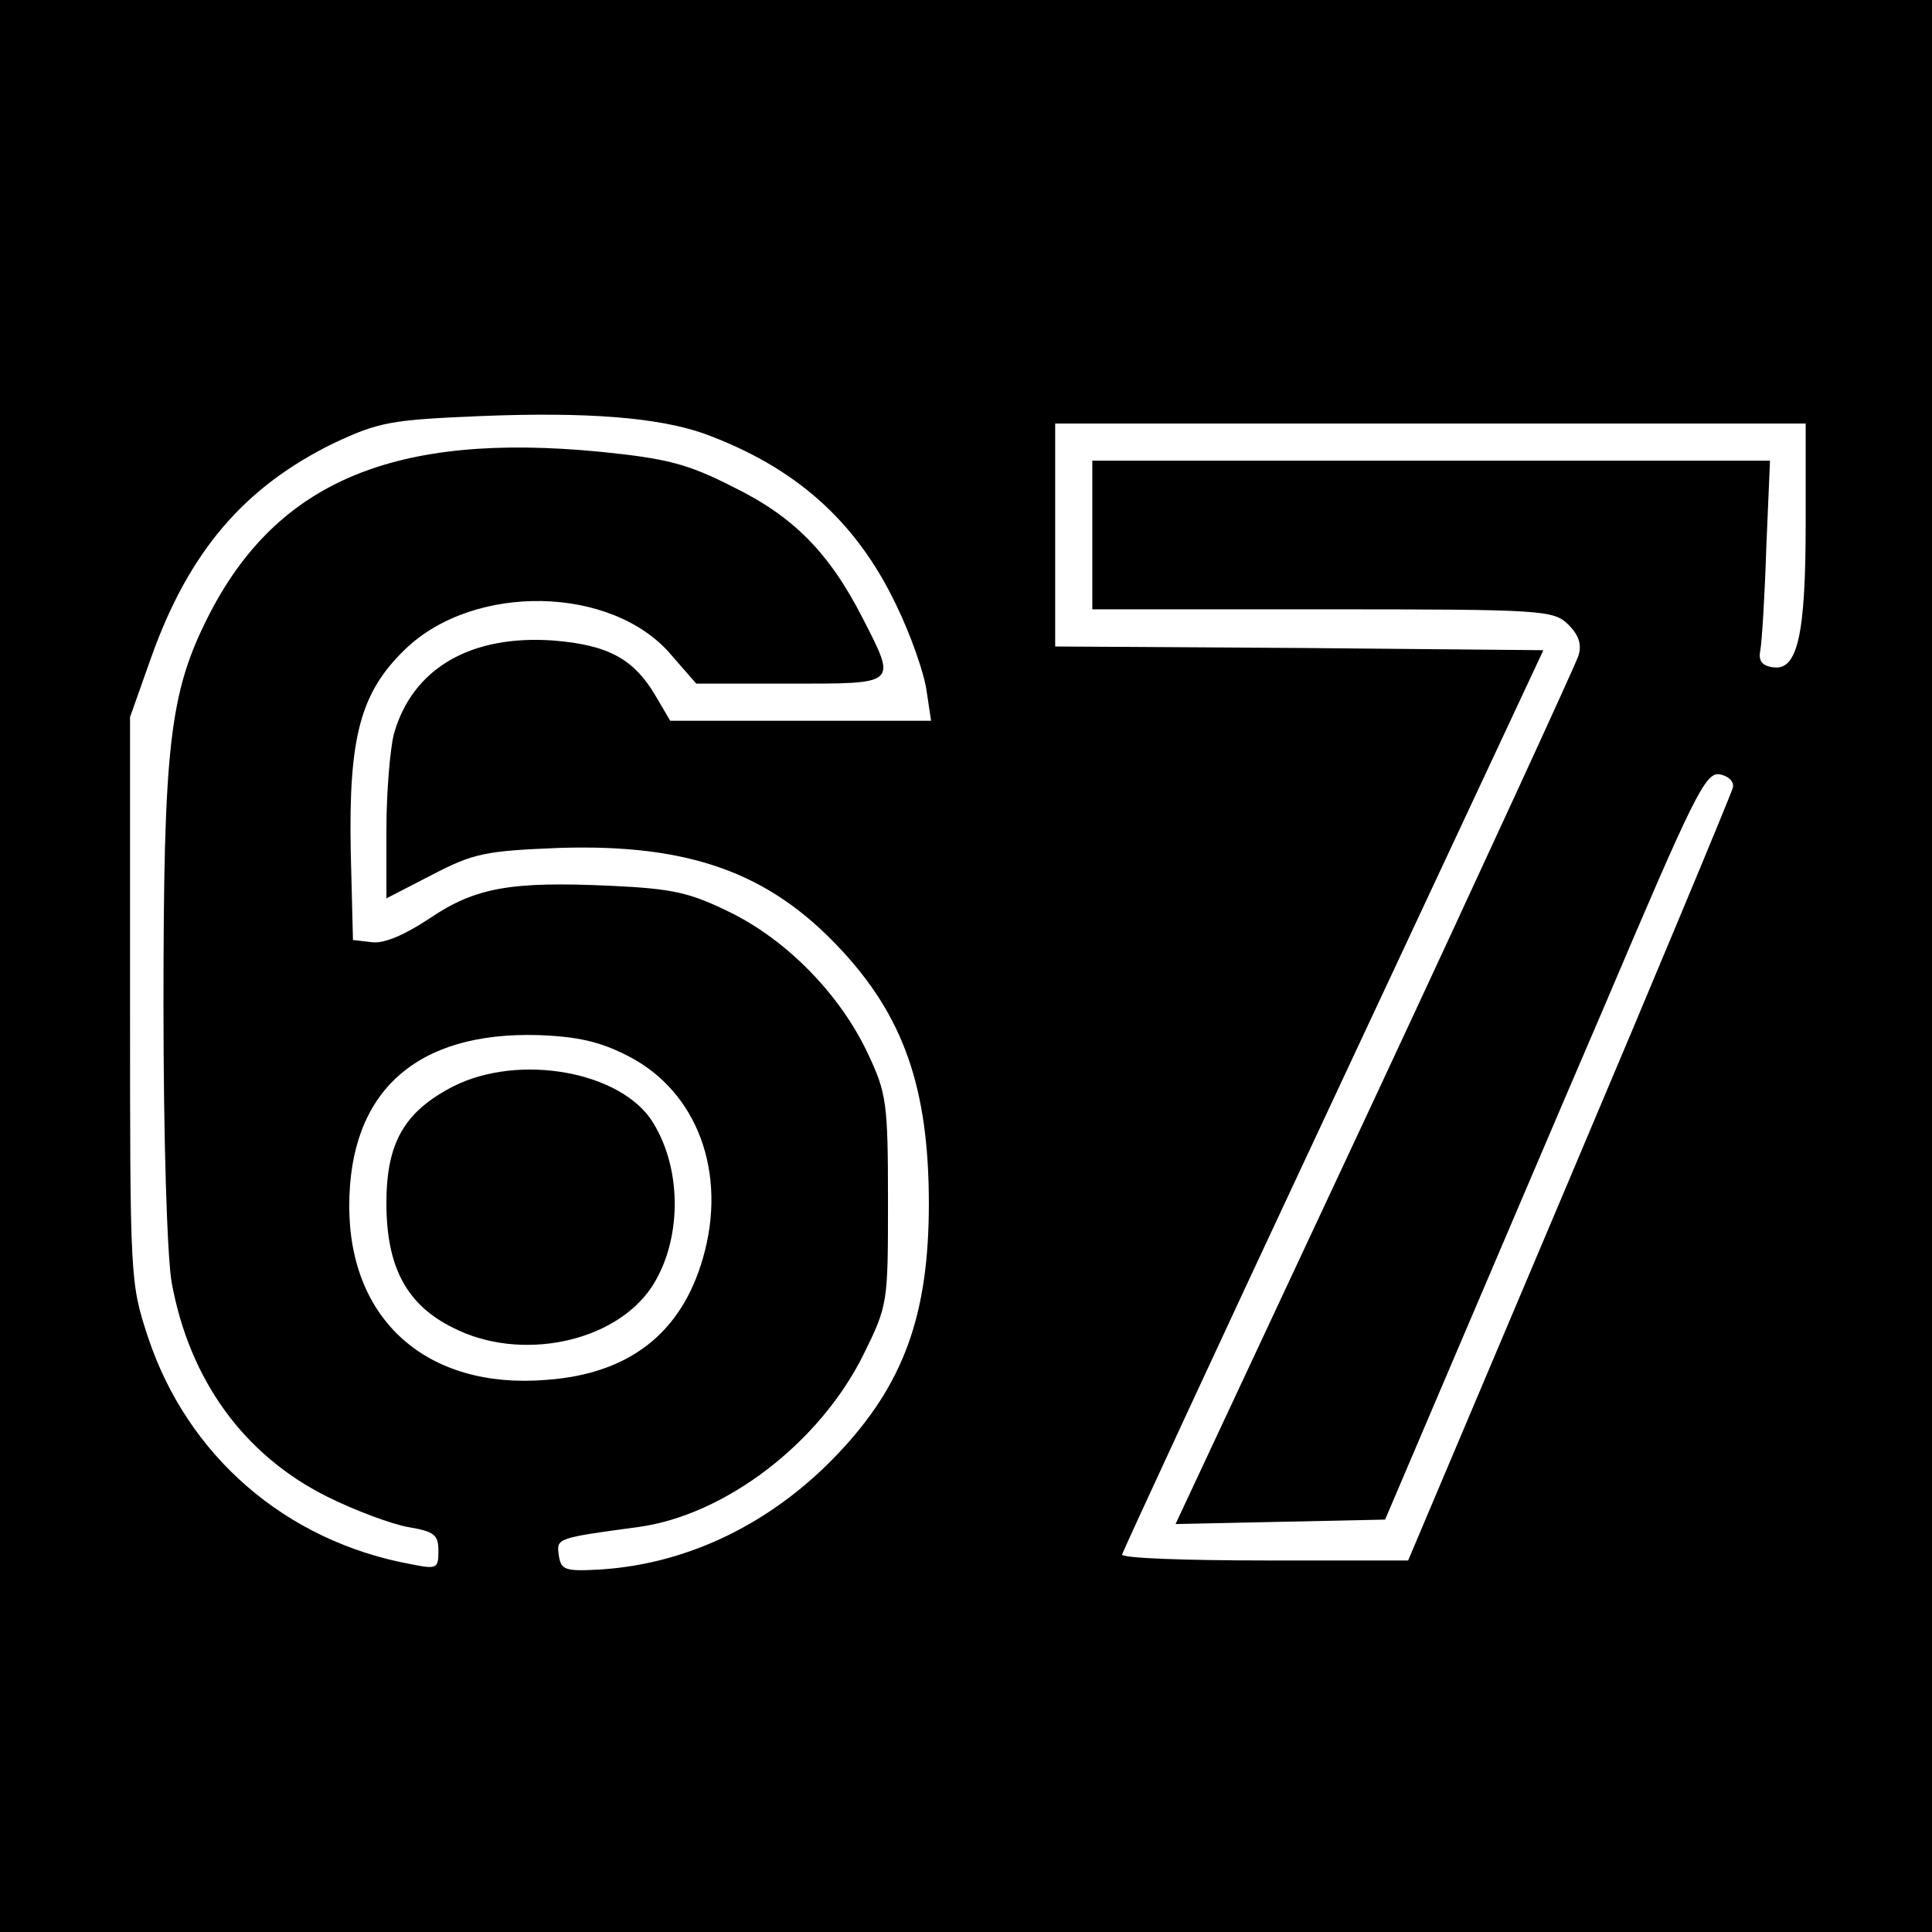
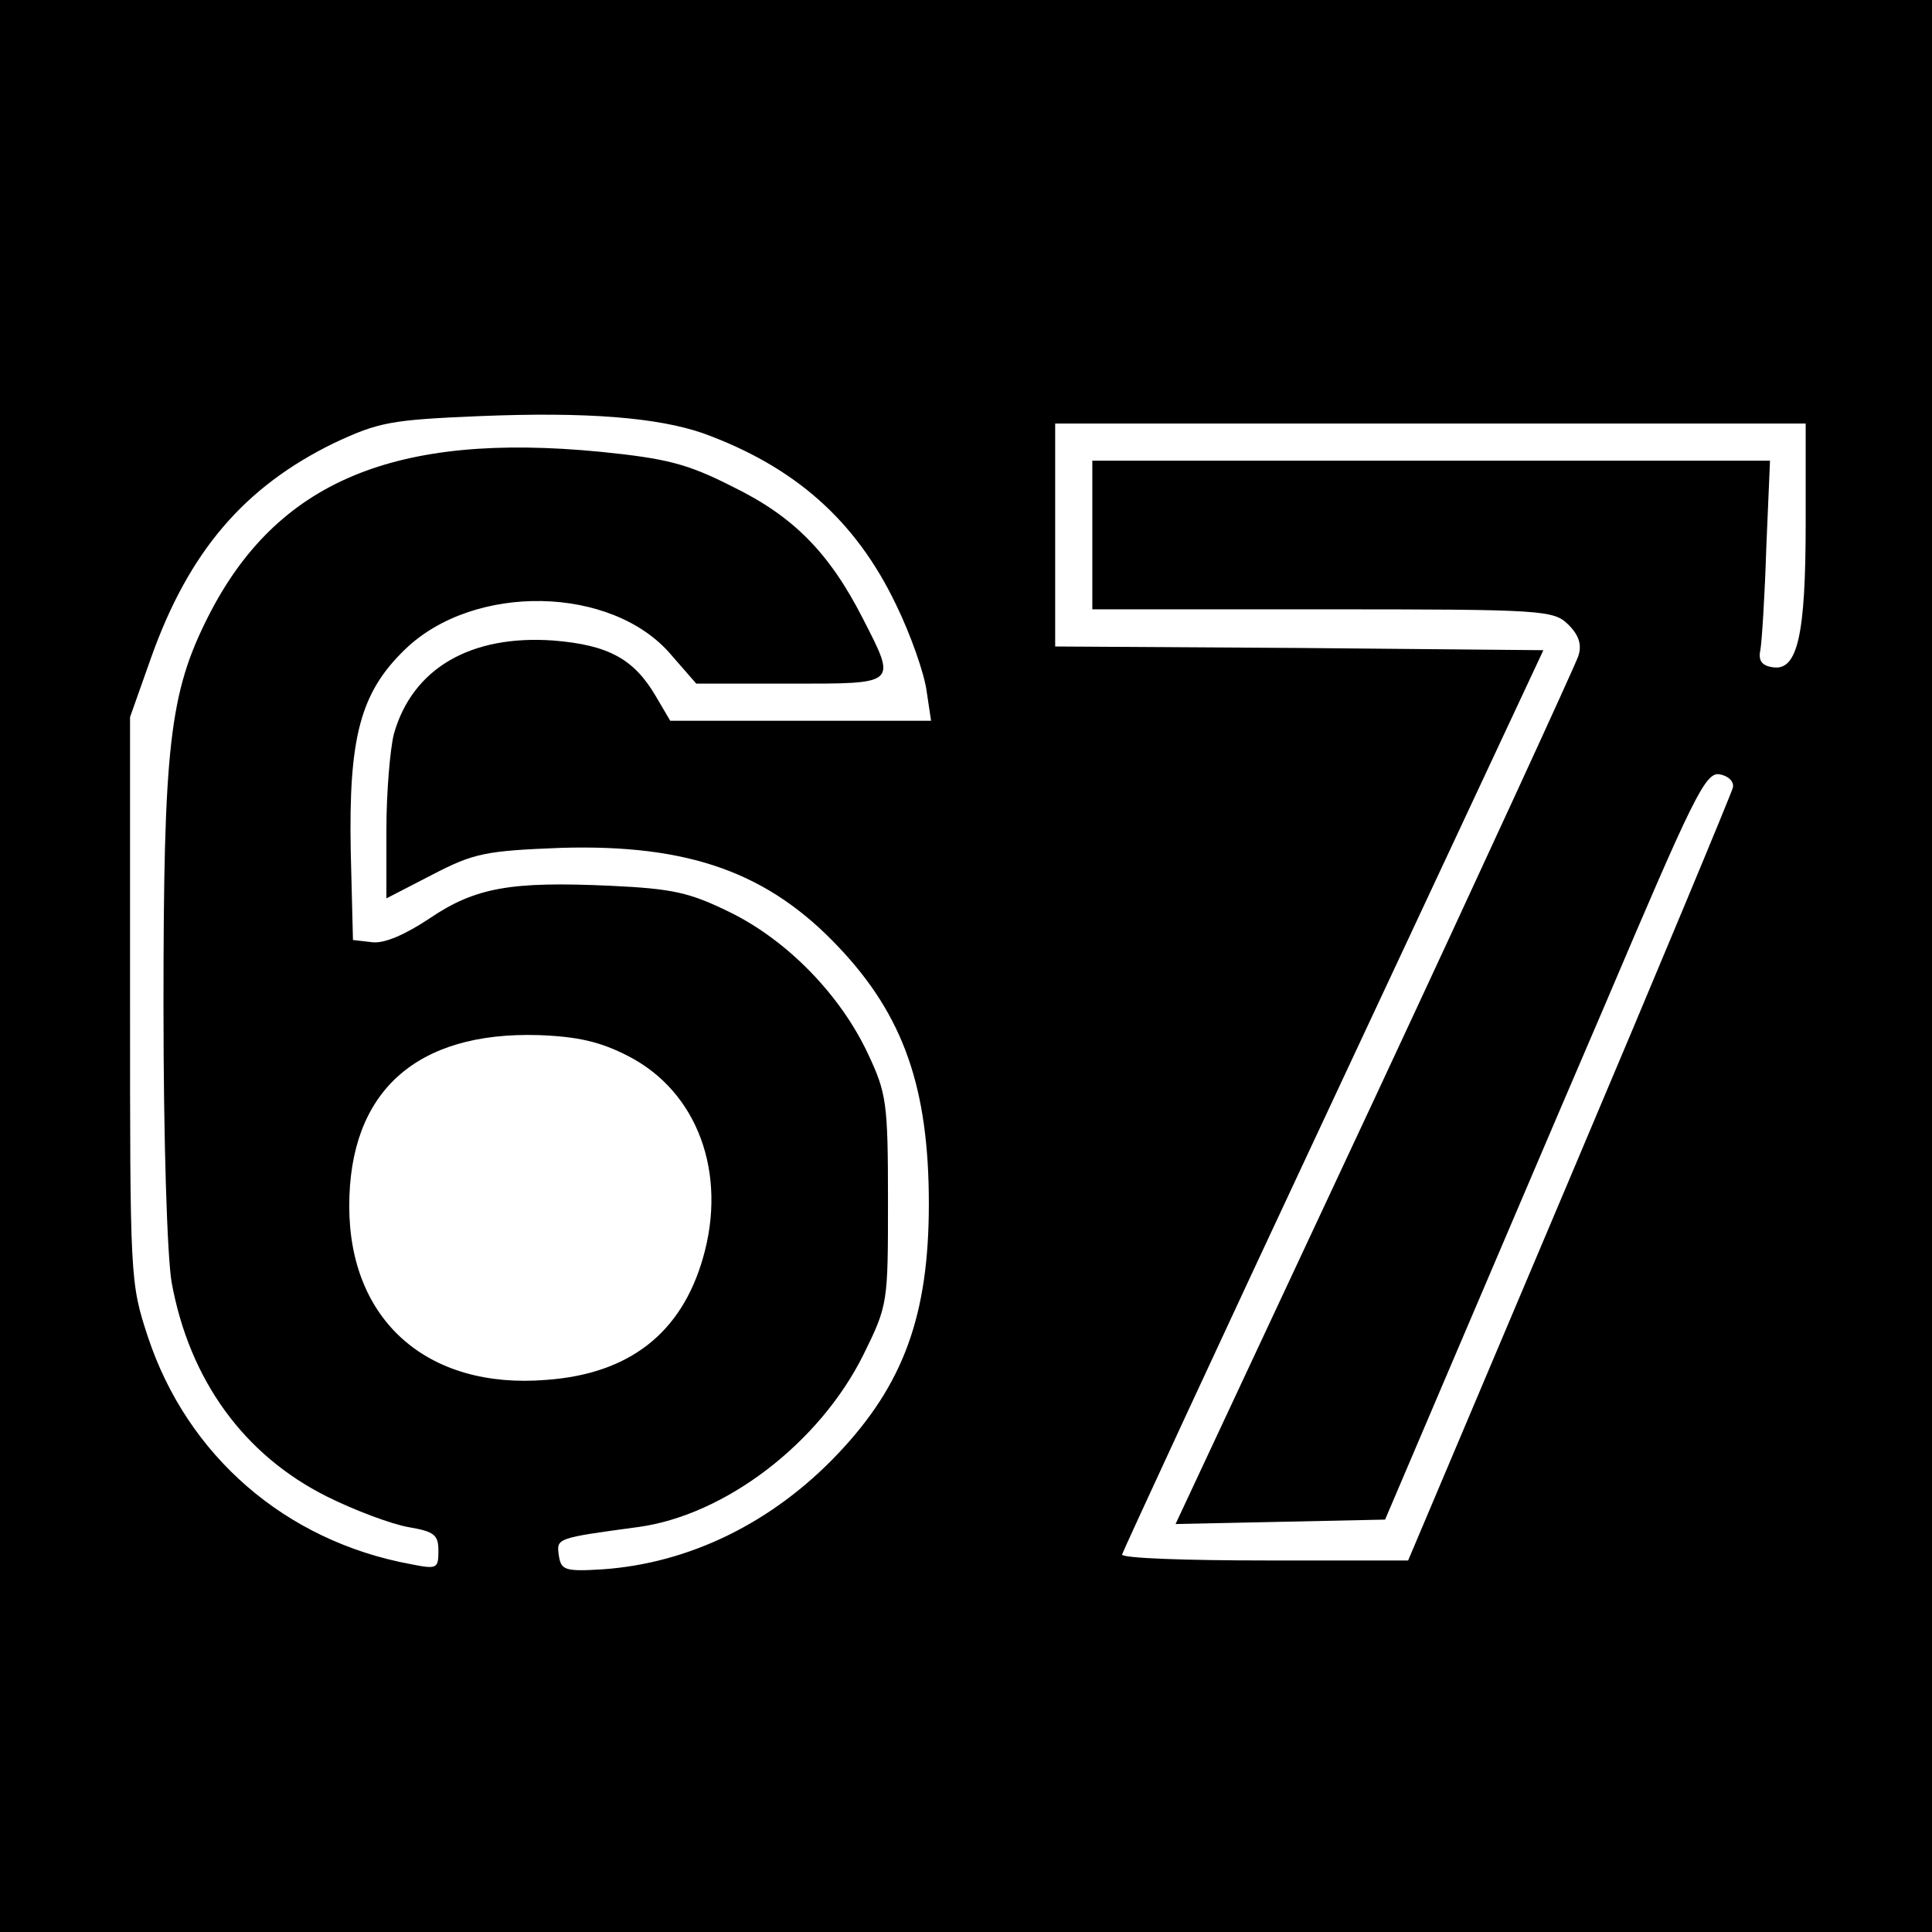
<svg xmlns="http://www.w3.org/2000/svg" version="1.0" width="260pt" height="260pt" viewBox="0 0 260 260" preserveAspectRatio="xMidYMid meet">
  <g transform="translate(0,260) scale(0.1,-0.1)" fill="#000000" stroke="none">
    <path d="M0 1300 l0 -1300 1300 0 1300 0 0 1300 0 1300 -1300 0 -1300 0 0 -1300z m946 717 c124 -45 206 -118 260 -231 20 -41 38 -93 41 -116 l6 -40 -176 0 -175 0 -20 34 c-29 49 -63 68 -137 74 -111 8 -190 -37 -215 -126 -5 -20 -10 -78 -10 -129 l0 -92 62 32 c56 29 71 32 173 36 172 5 279 -33 374 -134 87 -92 121 -189 121 -345 0 -150 -34 -243 -122 -336 -88 -93 -200 -148 -318 -156 -50 -3 -55 -1 -58 19 -3 23 -4 23 107 38 117 16 244 113 303 232 33 67 33 69 33 208 0 131 -2 144 -27 197 -37 79 -108 152 -185 190 -55 27 -77 32 -162 36 -133 6 -181 -2 -243 -44 -33 -22 -61 -34 -77 -32 l-26 3 -3 119 c-3 154 13 214 73 272 93 90 279 86 358 -7 l34 -39 126 0 c146 0 144 -2 98 88 -45 88 -93 137 -175 177 -61 31 -89 38 -178 47 -277 27 -436 -40 -528 -222 -52 -103 -60 -174 -60 -524 0 -183 5 -337 11 -372 24 -131 97 -232 209 -288 38 -19 87 -37 109 -41 35 -6 41 -10 41 -32 0 -24 -2 -25 -37 -18 -169 31 -301 146 -354 306 -24 73 -24 78 -24 454 l0 380 28 79 c51 144 126 231 247 290 60 28 76 31 195 36 146 6 240 -2 301 -23z m1484 -121 c0 -151 -11 -199 -44 -194 -15 2 -20 9 -17 23 2 11 6 73 8 138 l5 117 -456 0 -456 0 0 -100 0 -100 310 0 c299 0 311 -1 331 -21 14 -14 18 -27 13 -42 -4 -12 -127 -280 -274 -595 l-268 -573 141 3 141 3 81 190 c45 105 141 331 215 503 119 280 135 313 154 310 12 -2 20 -10 18 -18 -2 -8 -101 -246 -220 -527 l-217 -513 -192 0 c-106 0 -193 3 -193 8 1 4 128 279 284 612 l283 605 -328 3 -329 2 0 150 0 150 505 0 505 0 0 -134z m-1585 -717 c94 -48 134 -158 101 -272 -29 -101 -99 -156 -211 -164 -160 -13 -265 80 -265 234 0 154 90 235 255 230 53 -2 83 -9 120 -28z" />
-     <path d="M610 1138 c-66 -34 -90 -76 -90 -157 0 -86 27 -137 90 -168 90 -46 217 -20 267 55 40 61 42 156 2 221 -42 69 -180 94 -269 49z" />
  </g>
</svg>